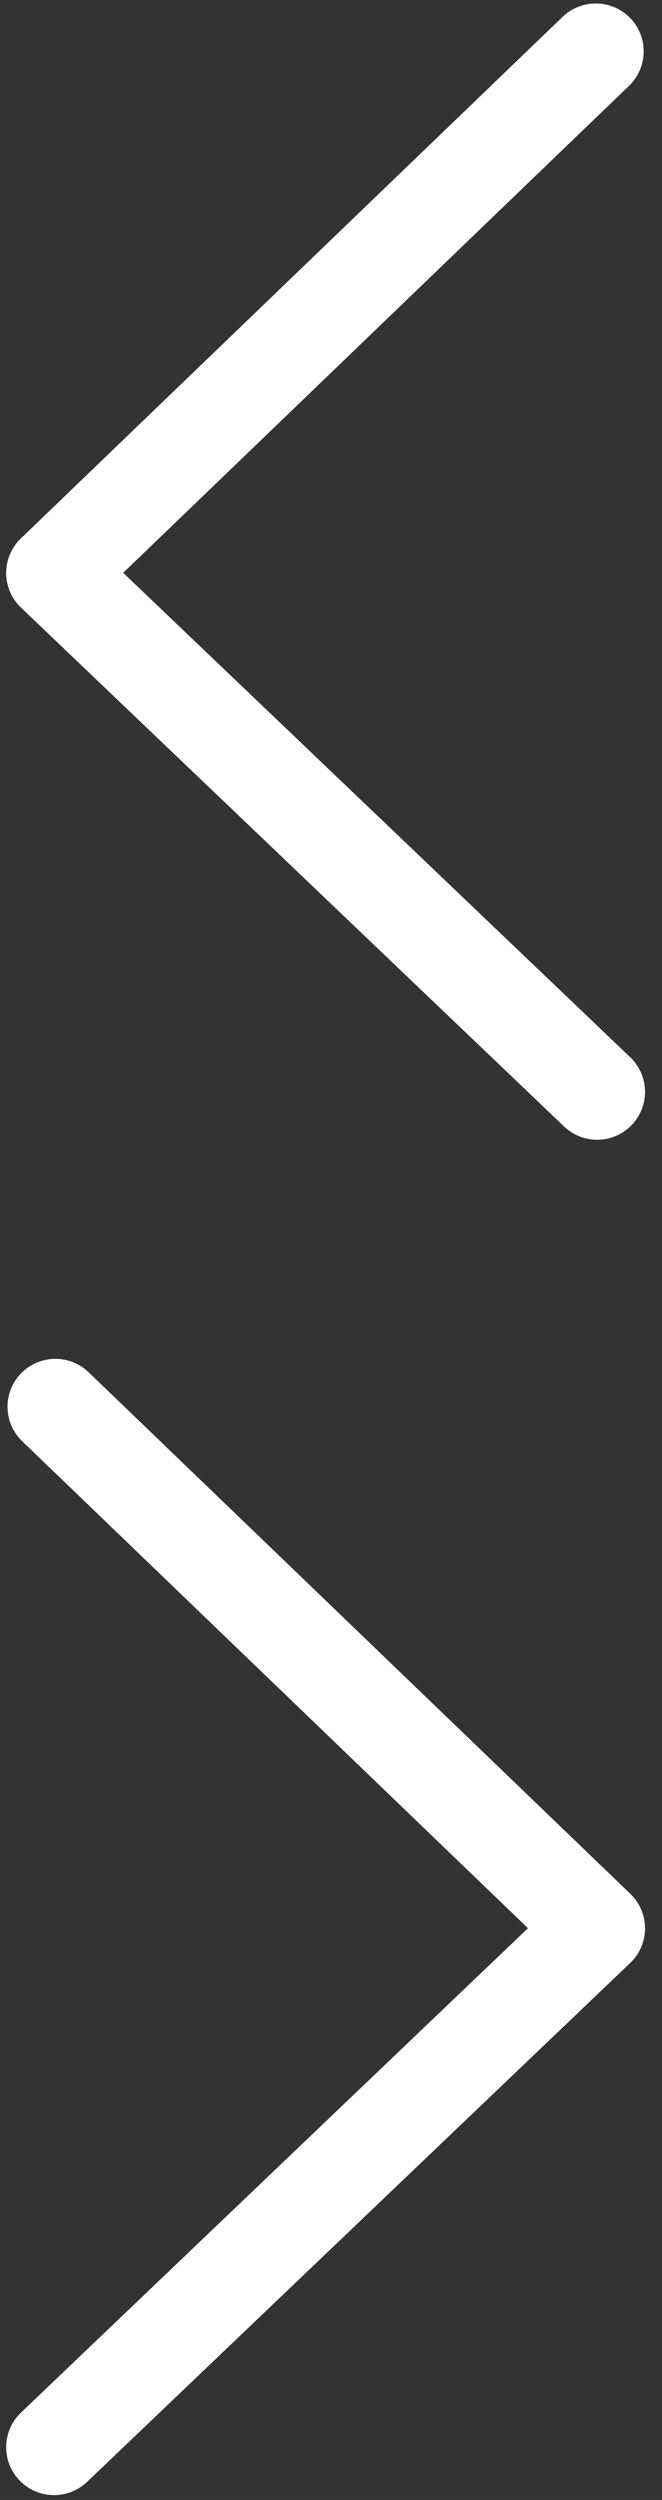
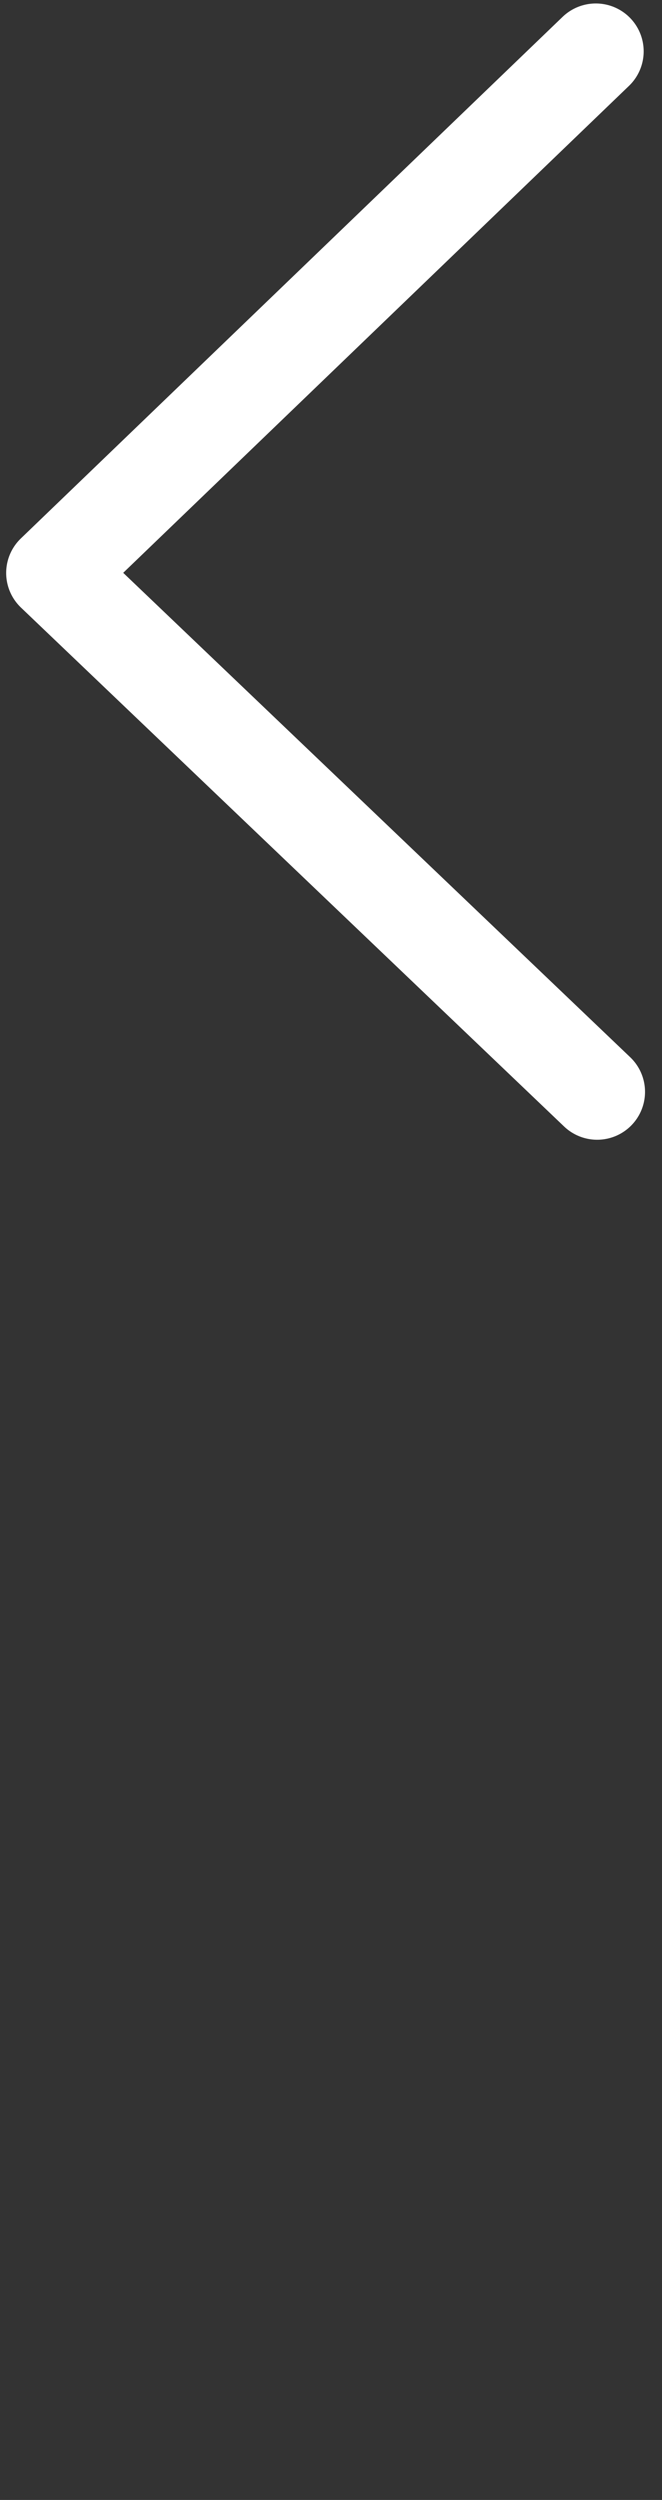
<svg xmlns="http://www.w3.org/2000/svg" version="1.1" id="Layer_1" x="0px" y="0px" width="49px" height="185px" viewBox="0 0 49 185" style="enable-background:new 0 0 49 185;" xml:space="preserve">
  <rect x="0" y="0" width="49" height="185" fill="#333333" stroke="none" />
  <style type="text/css">
	.st0{fill:none;stroke:#FFFFFF;stroke-width:7.087;stroke-linecap:round;stroke-linejoin:round;stroke-miterlimit:10;}
</style>
  <polyline class="st0" points="44.1,3.8 4,42.4 44.2,80.8 " />
-   <polyline class="st0" points="4.1,104.1 44.2,142.7 4,181.1 " />
</svg>